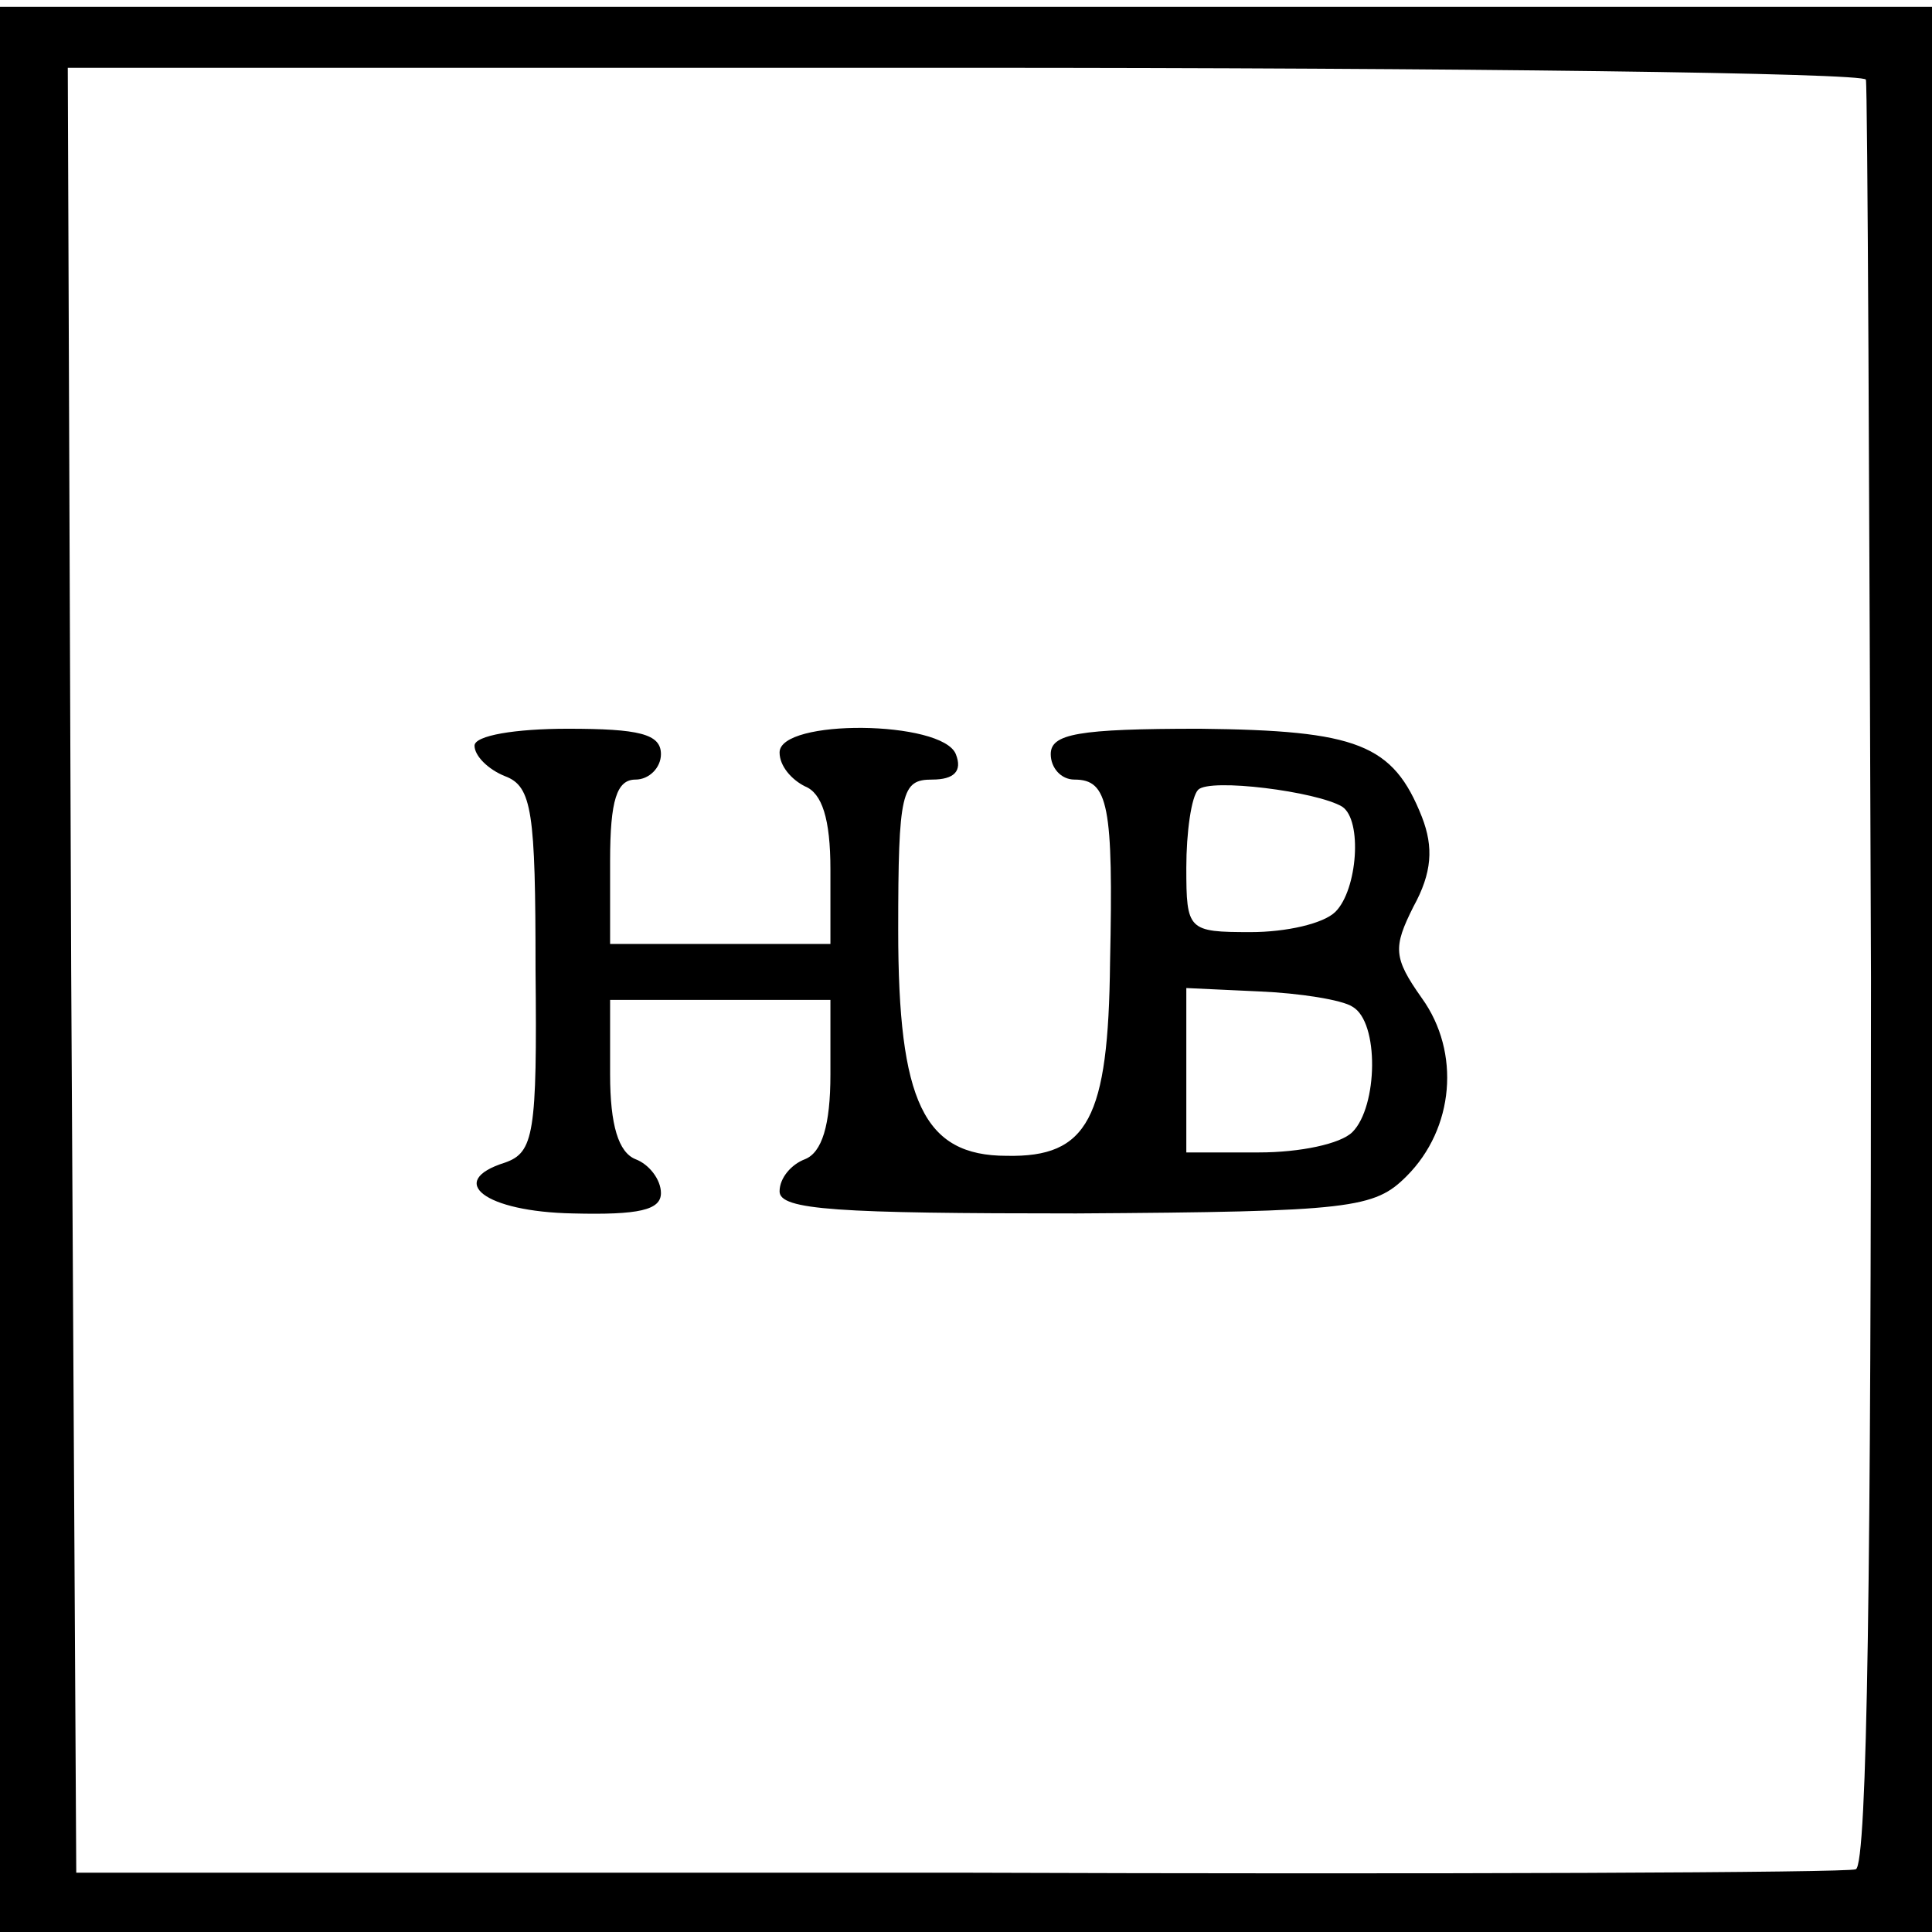
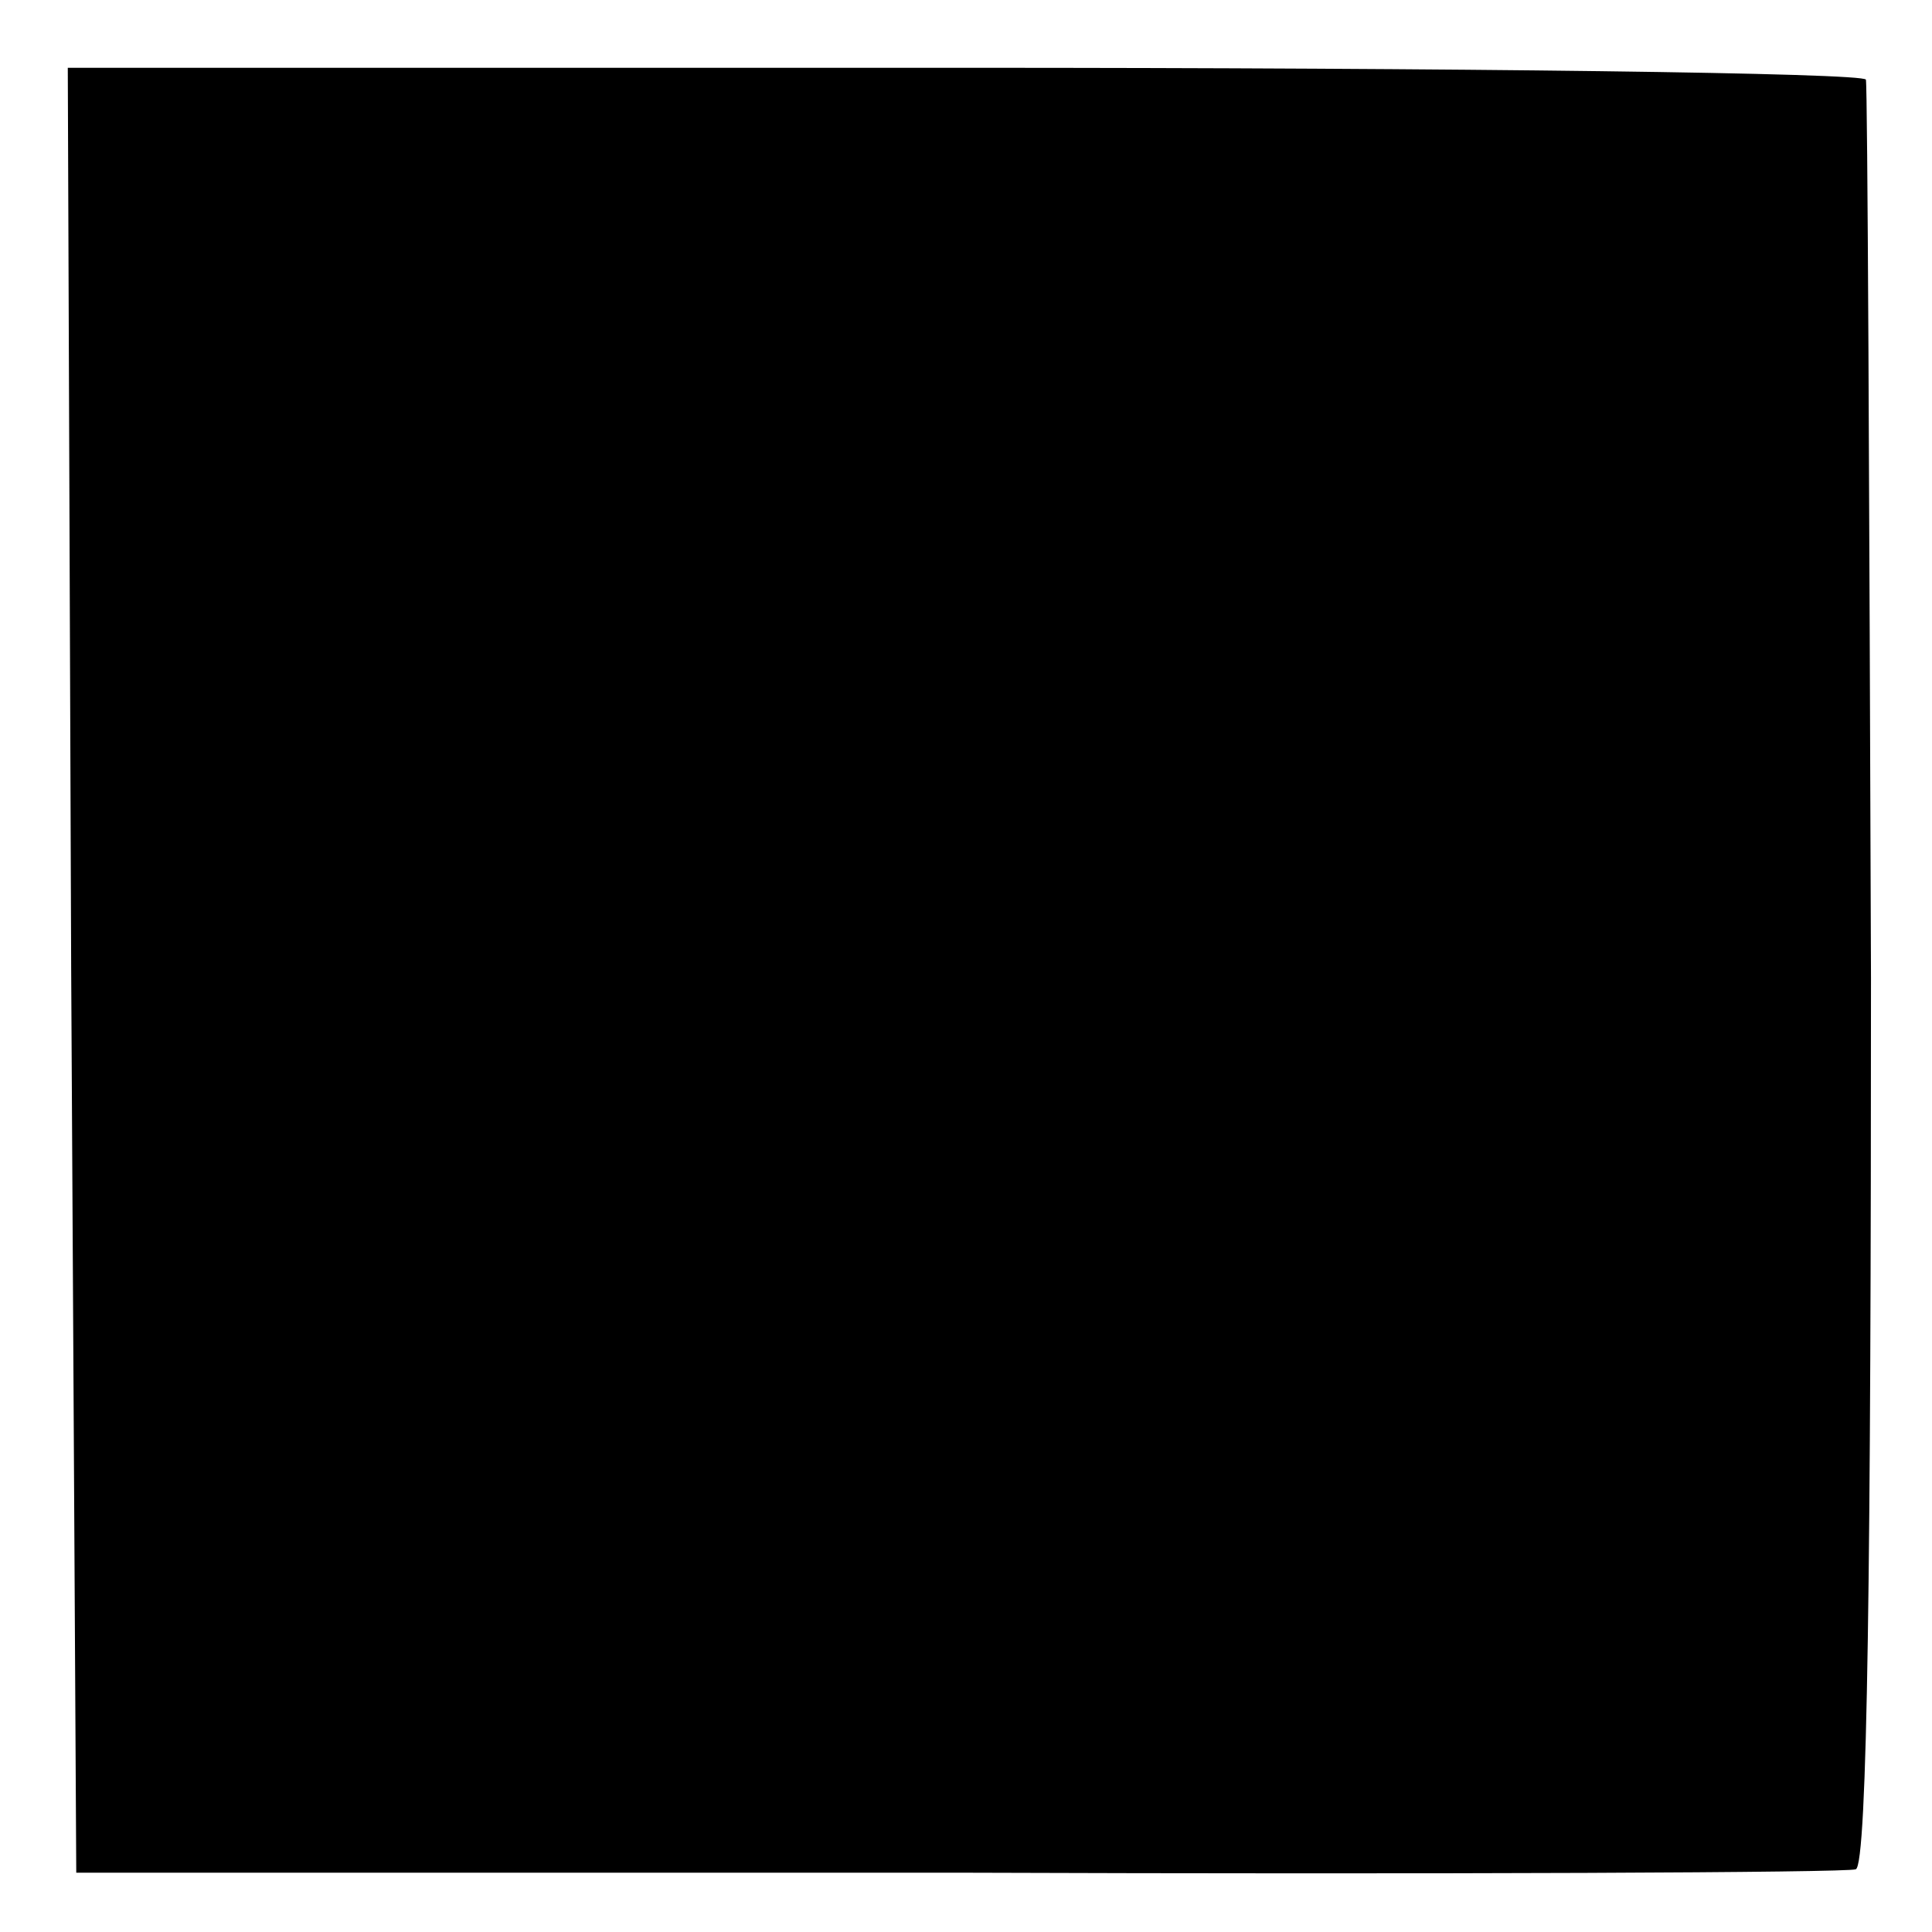
<svg xmlns="http://www.w3.org/2000/svg" version="1.0" width="114pt" height="114pt" viewBox="0 0 114 114" preserveAspectRatio="xMidYMid meet">
  <g transform="translate(0,114) scale(0.1,-0.1)" fill="#000000" stroke="none">
-     <path d="M0 568 l0 -568 570 0 570 0 0 568 0 568 -570 0 -570 0 0 -568z m1101 525 c1 -5 2 -243 3 -530 0 -341 -2 -524 -9 -526 -5 -2 -244 -3 -530 -2 l-520 0 -3 533 -2 532 530 0 c291 0 530 -3 531 -7z" />
-     <path d="M280 700 c0 -6 8 -14 18 -18 16 -6 18 -21 18 -114 1 -97 -1 -108 -18 -114 -35 -11 -12 -29 40 -30 39 -1 52 2 52 12 0 8 -7 17 -15 20 -10 4 -15 20 -15 50 l0 44 65 0 65 0 0 -44 c0 -30 -5 -46 -15 -50 -8 -3 -15 -11 -15 -19 0 -11 34 -13 175 -13 163 1 176 3 195 22 28 28 32 73 9 105 -17 24 -17 30 -5 54 11 20 12 35 5 53 -17 43 -38 51 -131 52 -72 0 -88 -3 -88 -15 0 -8 6 -15 14 -15 20 0 23 -15 21 -108 -1 -92 -13 -115 -61 -114 -49 0 -64 32 -64 133 0 82 2 89 20 89 13 0 18 5 14 15 -8 20 -104 21 -104 1 0 -8 7 -16 15 -20 10 -4 15 -19 15 -49 l0 -44 -65 0 -65 0 0 49 c0 36 4 48 15 48 8 0 15 7 15 15 0 12 -13 15 -55 15 -31 0 -55 -4 -55 -10z m512 -36 c12 -8 9 -49 -4 -62 -7 -7 -29 -12 -50 -12 -37 0 -38 1 -38 38 0 21 3 42 7 46 7 7 70 -1 85 -10z m6 -118 c16 -9 15 -59 0 -74 -7 -7 -31 -12 -55 -12 l-43 0 0 49 0 48 43 -2 c24 -1 49 -5 55 -9z" />
+     <path d="M0 568 z m1101 525 c1 -5 2 -243 3 -530 0 -341 -2 -524 -9 -526 -5 -2 -244 -3 -530 -2 l-520 0 -3 533 -2 532 530 0 c291 0 530 -3 531 -7z" />
  </g>
</svg>